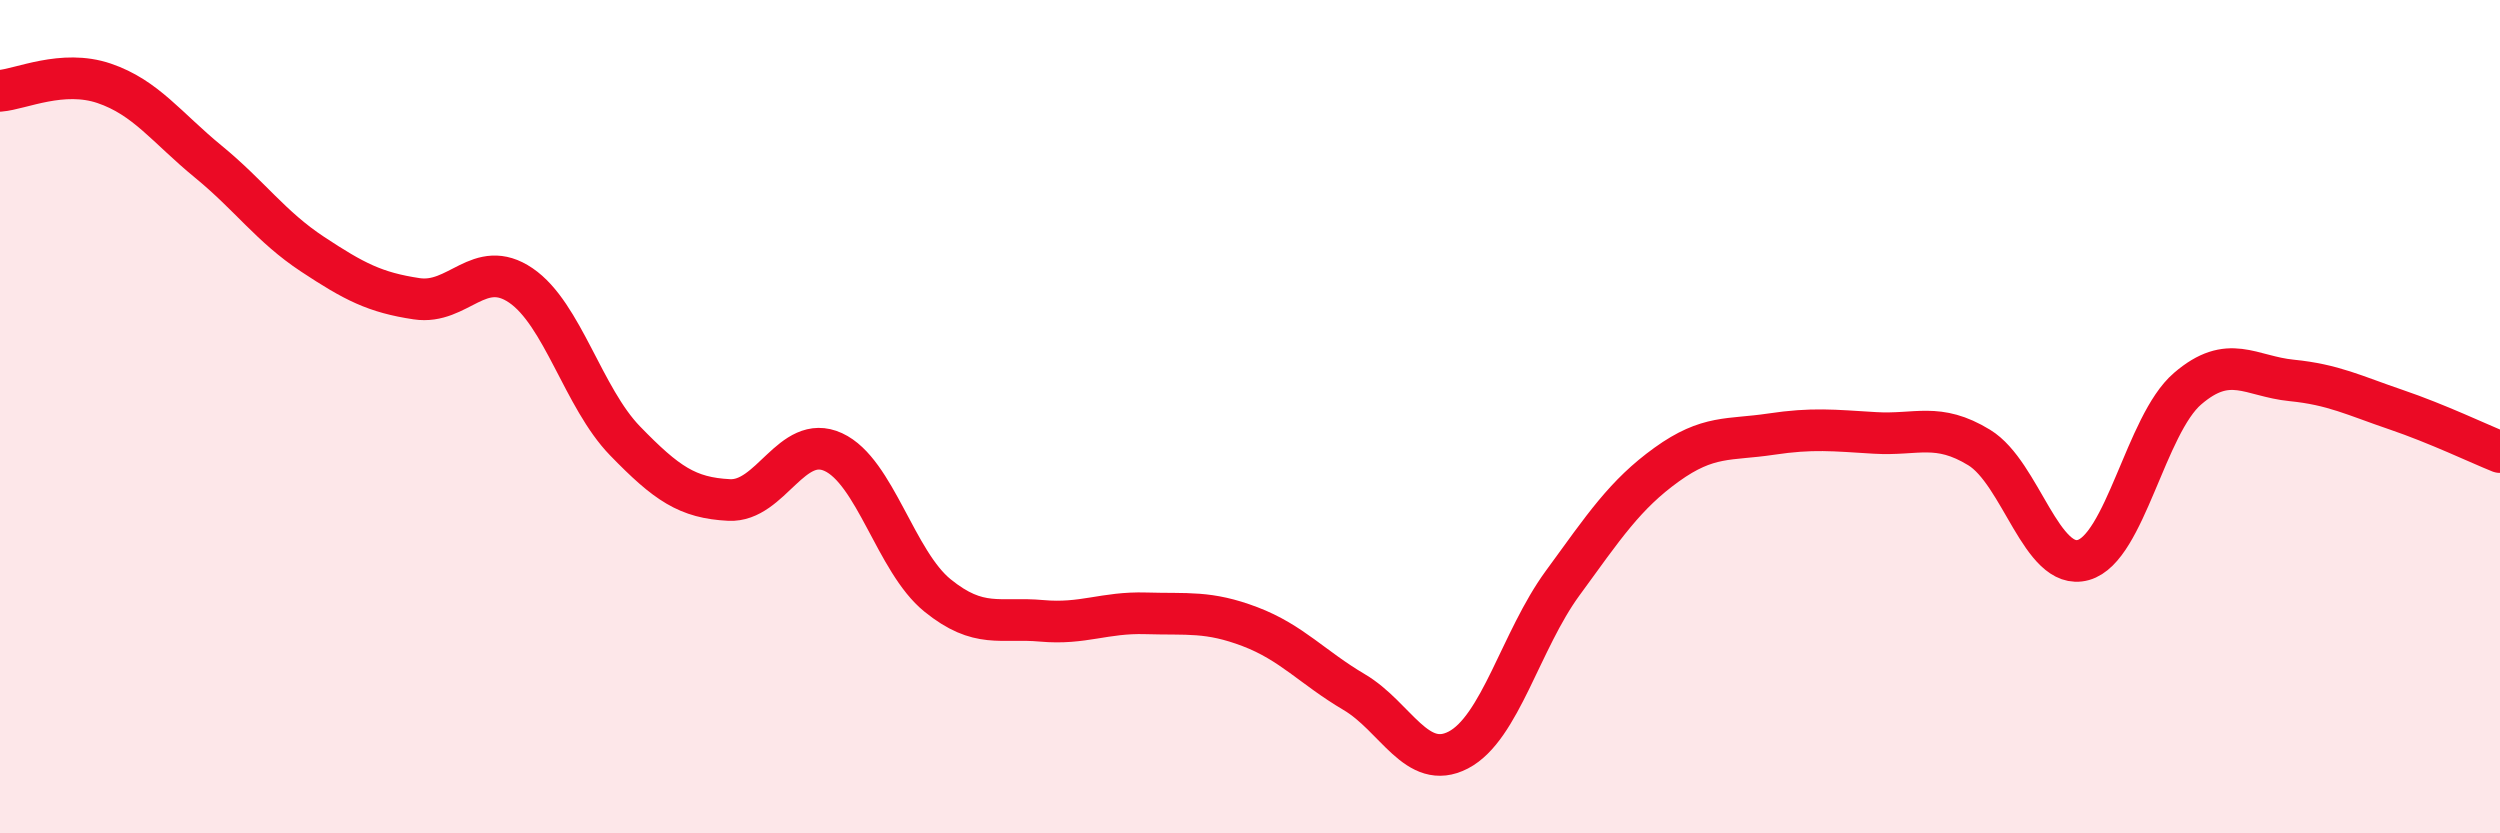
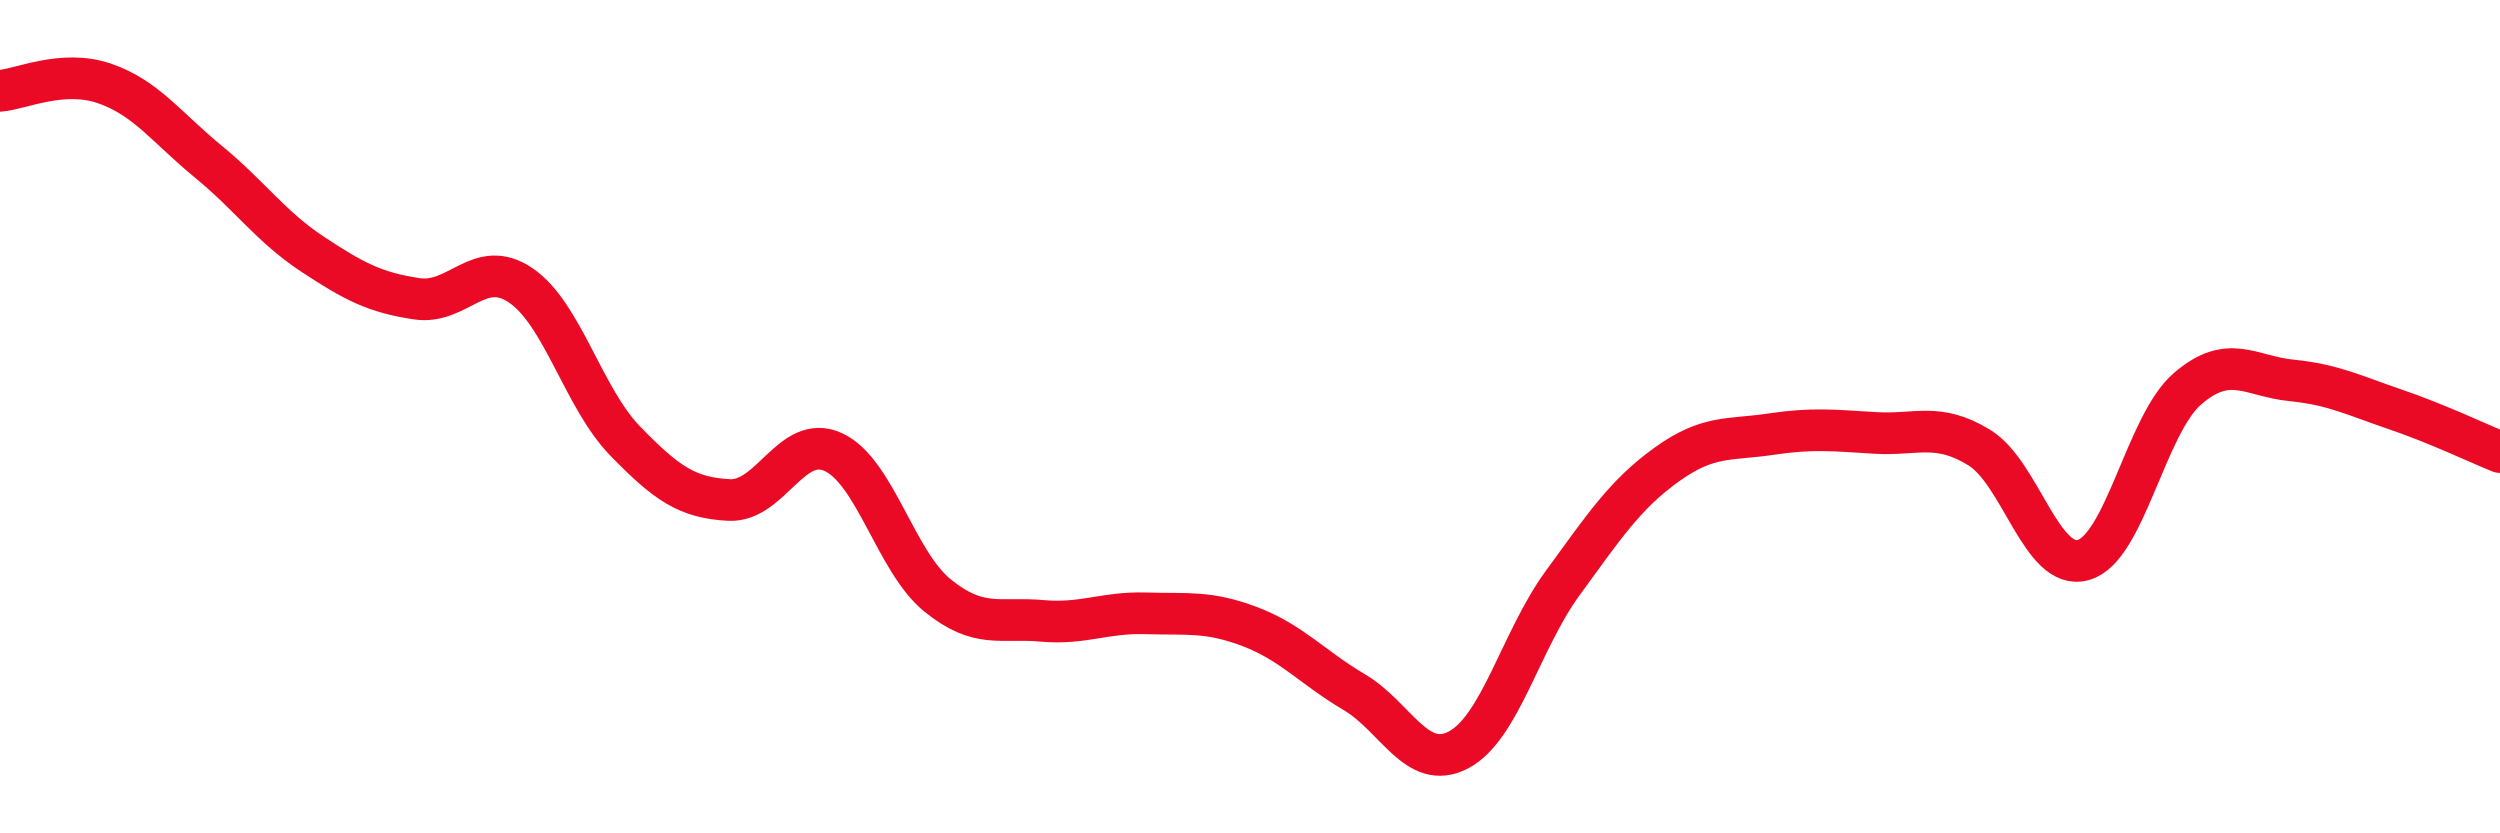
<svg xmlns="http://www.w3.org/2000/svg" width="60" height="20" viewBox="0 0 60 20">
-   <path d="M 0,2.18 C 0.5,2.14 1.5,1.66 2.5,2 C 3.5,2.34 4,3.06 5,3.88 C 6,4.7 6.5,5.44 7.5,6.1 C 8.5,6.76 9,7.02 10,7.17 C 11,7.32 11.5,6.17 12.5,6.85 C 13.5,7.53 14,9.55 15,10.58 C 16,11.61 16.5,11.95 17.5,12 C 18.5,12.05 19,10.39 20,10.85 C 21,11.31 21.5,13.48 22.5,14.29 C 23.5,15.1 24,14.81 25,14.9 C 26,14.99 26.5,14.69 27.5,14.72 C 28.5,14.75 29,14.66 30,15.04 C 31,15.42 31.5,16.02 32.5,16.61 C 33.5,17.2 34,18.52 35,18 C 36,17.48 36.5,15.37 37.5,14 C 38.5,12.63 39,11.87 40,11.15 C 41,10.43 41.5,10.57 42.5,10.42 C 43.5,10.27 44,10.33 45,10.39 C 46,10.45 46.5,10.13 47.5,10.74 C 48.5,11.35 49,13.72 50,13.44 C 51,13.16 51.5,10.19 52.5,9.33 C 53.5,8.47 54,9.03 55,9.13 C 56,9.23 56.5,9.49 57.5,9.83 C 58.5,10.17 59.5,10.65 60,10.85L60 20L0 20Z" fill="#EB0A25" opacity="0.1" stroke-linecap="round" stroke-linejoin="round" />
  <path d="M 0,2.18 C 0.5,2.14 1.5,1.66 2.5,2 C 3.5,2.34 4,3.06 5,3.88 C 6,4.7 6.5,5.44 7.5,6.1 C 8.5,6.76 9,7.02 10,7.17 C 11,7.32 11.5,6.17 12.5,6.85 C 13.5,7.53 14,9.55 15,10.58 C 16,11.61 16.5,11.95 17.5,12 C 18.5,12.05 19,10.39 20,10.85 C 21,11.31 21.5,13.48 22.5,14.29 C 23.5,15.1 24,14.81 25,14.9 C 26,14.99 26.5,14.69 27.5,14.72 C 28.5,14.75 29,14.66 30,15.04 C 31,15.42 31.5,16.02 32.5,16.61 C 33.5,17.2 34,18.52 35,18 C 36,17.48 36.5,15.37 37.5,14 C 38.5,12.63 39,11.87 40,11.15 C 41,10.43 41.5,10.57 42.5,10.42 C 43.5,10.27 44,10.33 45,10.39 C 46,10.45 46.5,10.13 47.5,10.74 C 48.5,11.35 49,13.72 50,13.44 C 51,13.16 51.5,10.19 52.5,9.33 C 53.5,8.47 54,9.03 55,9.13 C 56,9.23 56.5,9.49 57.5,9.83 C 58.5,10.17 59.5,10.65 60,10.85" stroke="#EB0A25" stroke-width="1" fill="none" stroke-linecap="round" stroke-linejoin="round" />
</svg>